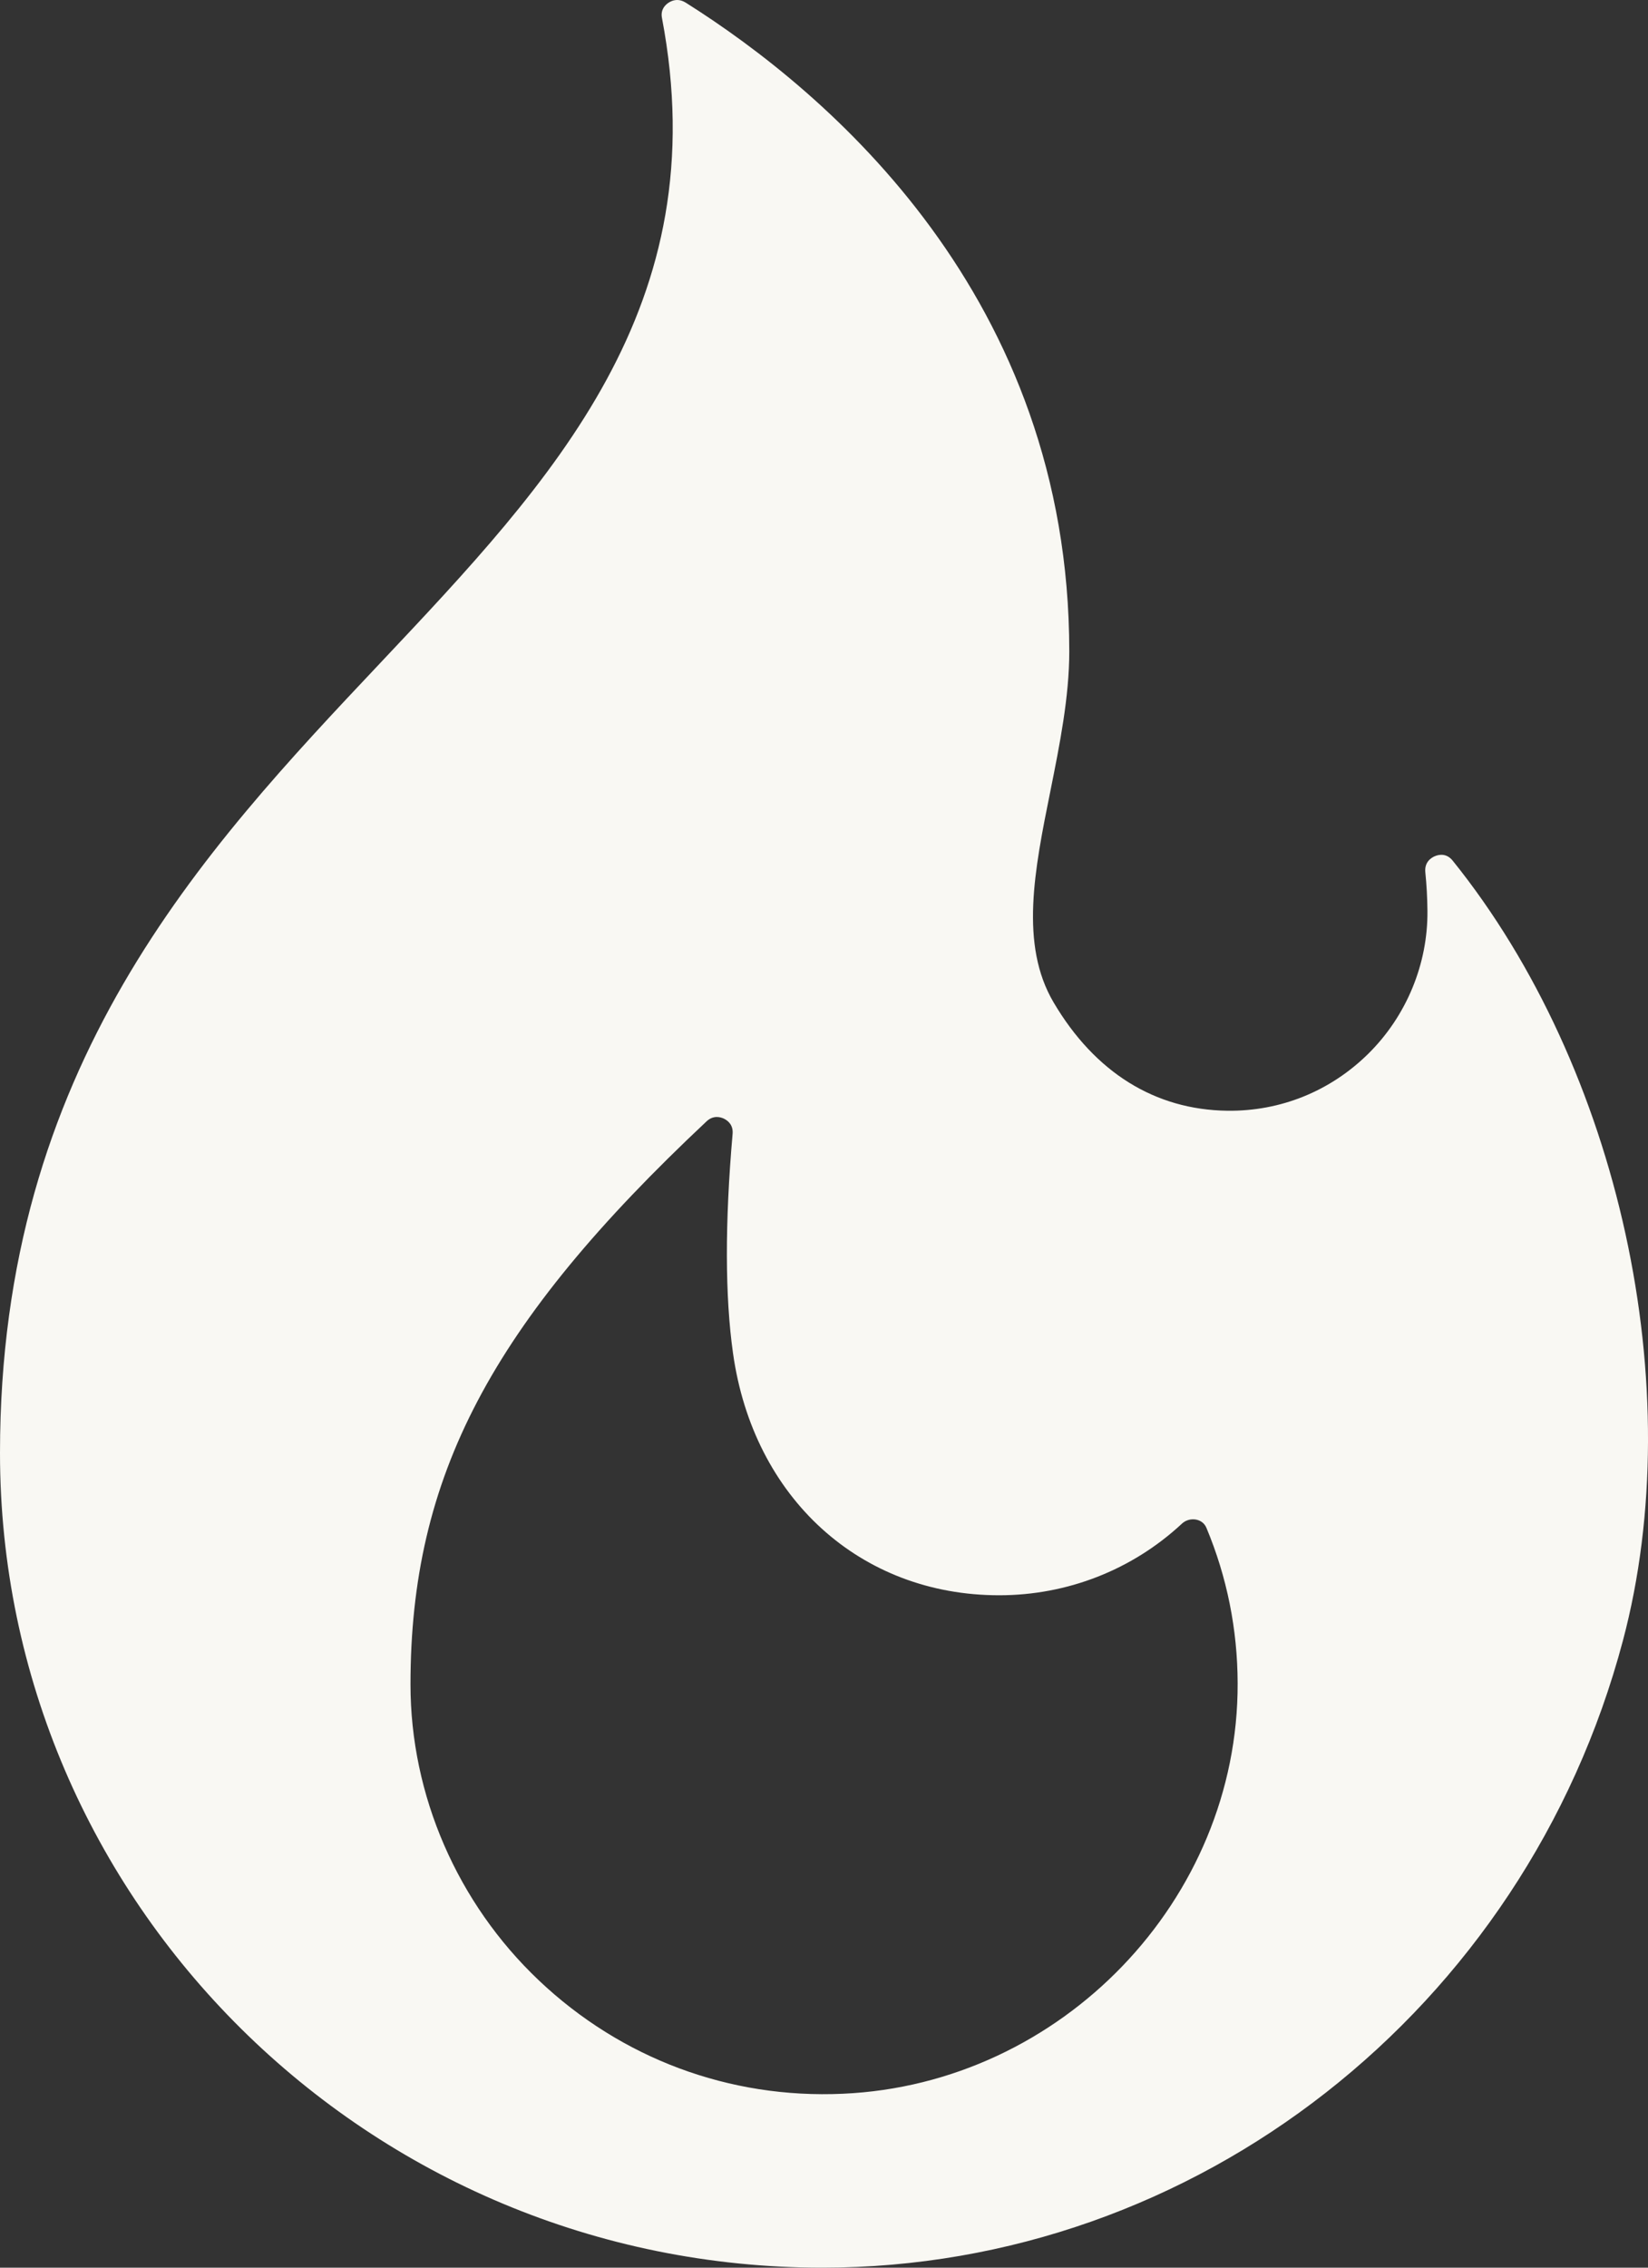
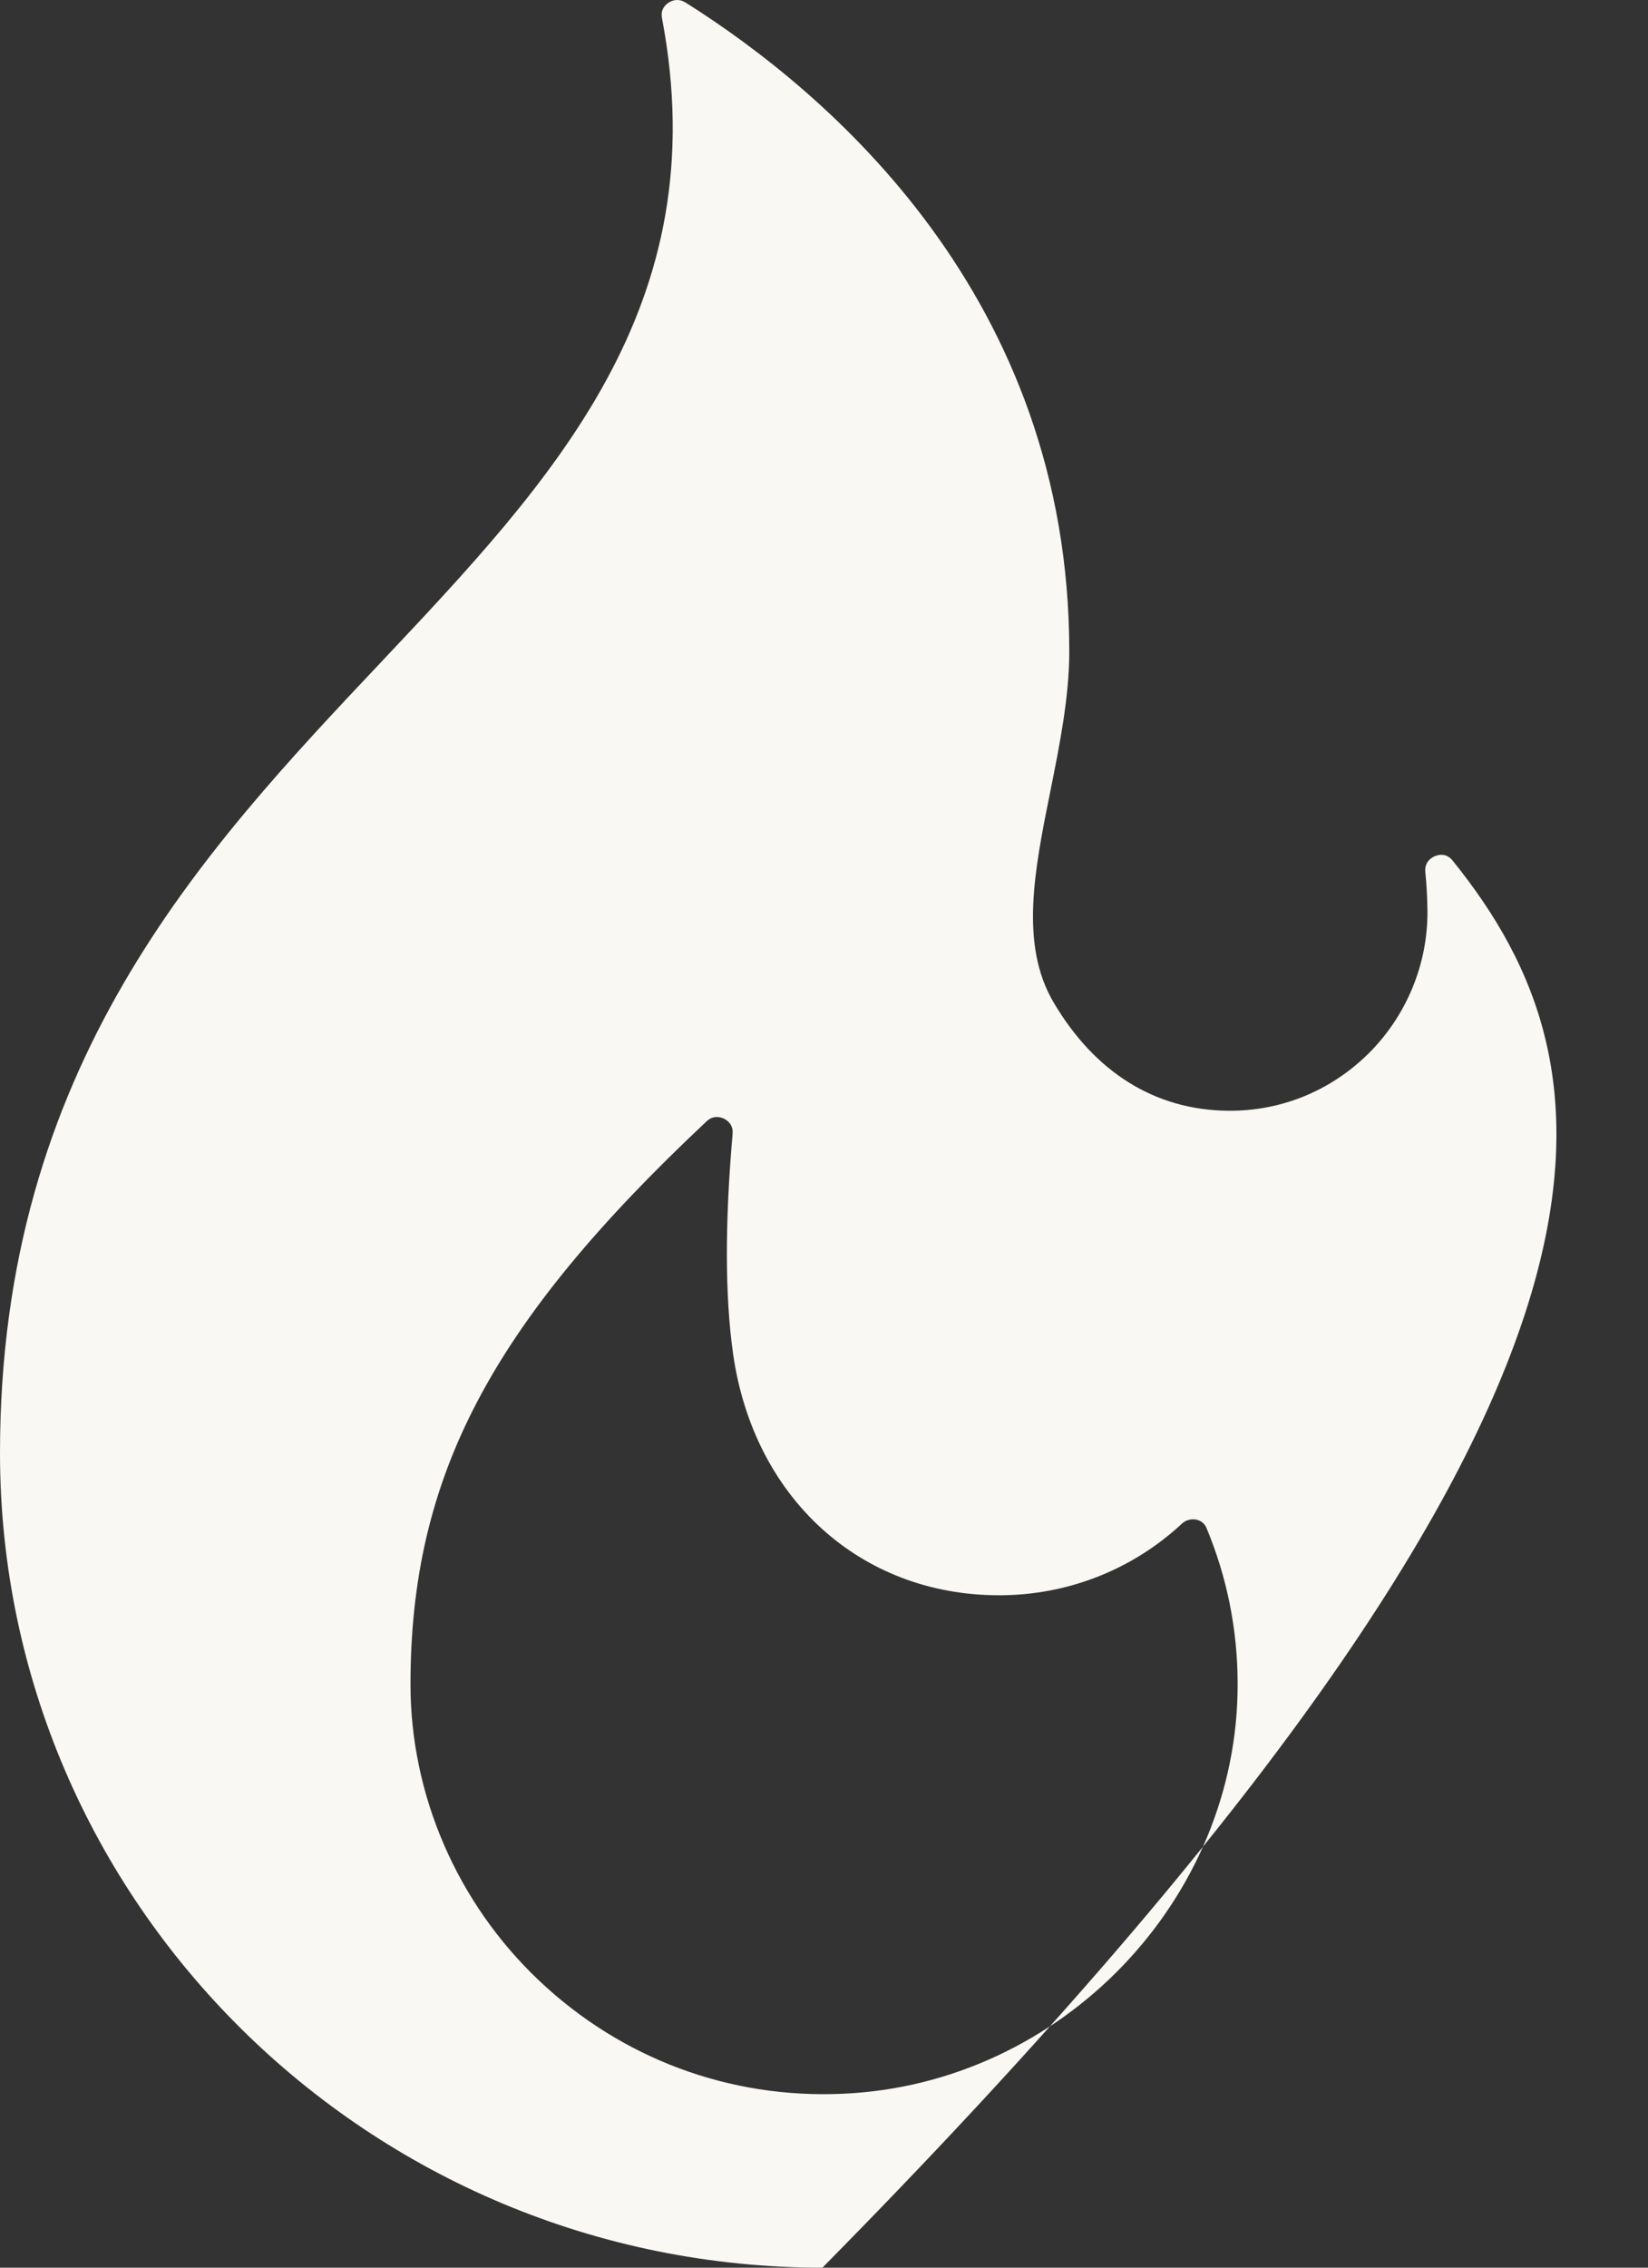
<svg xmlns="http://www.w3.org/2000/svg" fill="none" viewBox="0 0 24 33" height="33" width="24">
  <rect x="0" y="0" width="24" height="33" fill="#333333" stroke="none" />
-   <path fill="#F9F8F3" d="M21.156 12.525C21.066 12.413 20.957 12.435 20.9 12.458C20.852 12.477 20.742 12.539 20.757 12.692C20.776 12.877 20.786 13.065 20.788 13.252C20.796 14.027 20.482 14.786 19.927 15.334C19.375 15.879 18.649 16.173 17.876 16.164C16.82 16.151 15.945 15.606 15.344 14.588C14.847 13.746 15.065 12.661 15.297 11.511C15.432 10.838 15.572 10.143 15.572 9.481C15.572 4.325 12.071 1.351 9.984 0.037C9.94 0.01 9.899 0 9.863 0C9.804 0 9.757 0.025 9.734 0.041C9.689 0.071 9.617 0.139 9.64 0.26C10.438 4.454 8.059 6.976 5.54 9.646C2.943 12.398 0 15.518 0 21.144C0 27.681 5.373 33 11.977 33C17.414 33 22.208 29.247 23.635 23.874C24.608 20.21 23.588 15.543 21.156 12.525ZM12.275 30.469C10.622 30.544 9.049 29.957 7.848 28.82C6.66 27.695 5.978 26.125 5.978 24.513C5.978 21.488 7.147 19.267 10.29 16.318C10.341 16.27 10.394 16.255 10.44 16.255C10.481 16.255 10.517 16.267 10.542 16.279C10.594 16.304 10.68 16.366 10.669 16.499C10.556 17.794 10.558 18.868 10.675 19.693C10.971 21.799 12.529 23.215 14.551 23.215C15.543 23.215 16.487 22.846 17.21 22.175C17.294 22.097 17.388 22.107 17.424 22.115C17.471 22.125 17.535 22.154 17.569 22.233C17.869 22.95 18.022 23.711 18.024 24.495C18.034 27.648 15.455 30.328 12.275 30.469Z" />
+   <path fill="#F9F8F3" d="M21.156 12.525C21.066 12.413 20.957 12.435 20.9 12.458C20.852 12.477 20.742 12.539 20.757 12.692C20.776 12.877 20.786 13.065 20.788 13.252C20.796 14.027 20.482 14.786 19.927 15.334C19.375 15.879 18.649 16.173 17.876 16.164C16.82 16.151 15.945 15.606 15.344 14.588C14.847 13.746 15.065 12.661 15.297 11.511C15.432 10.838 15.572 10.143 15.572 9.481C15.572 4.325 12.071 1.351 9.984 0.037C9.94 0.01 9.899 0 9.863 0C9.804 0 9.757 0.025 9.734 0.041C9.689 0.071 9.617 0.139 9.64 0.26C10.438 4.454 8.059 6.976 5.54 9.646C2.943 12.398 0 15.518 0 21.144C0 27.681 5.373 33 11.977 33C24.608 20.21 23.588 15.543 21.156 12.525ZM12.275 30.469C10.622 30.544 9.049 29.957 7.848 28.82C6.66 27.695 5.978 26.125 5.978 24.513C5.978 21.488 7.147 19.267 10.29 16.318C10.341 16.27 10.394 16.255 10.44 16.255C10.481 16.255 10.517 16.267 10.542 16.279C10.594 16.304 10.68 16.366 10.669 16.499C10.556 17.794 10.558 18.868 10.675 19.693C10.971 21.799 12.529 23.215 14.551 23.215C15.543 23.215 16.487 22.846 17.21 22.175C17.294 22.097 17.388 22.107 17.424 22.115C17.471 22.125 17.535 22.154 17.569 22.233C17.869 22.95 18.022 23.711 18.024 24.495C18.034 27.648 15.455 30.328 12.275 30.469Z" />
</svg>